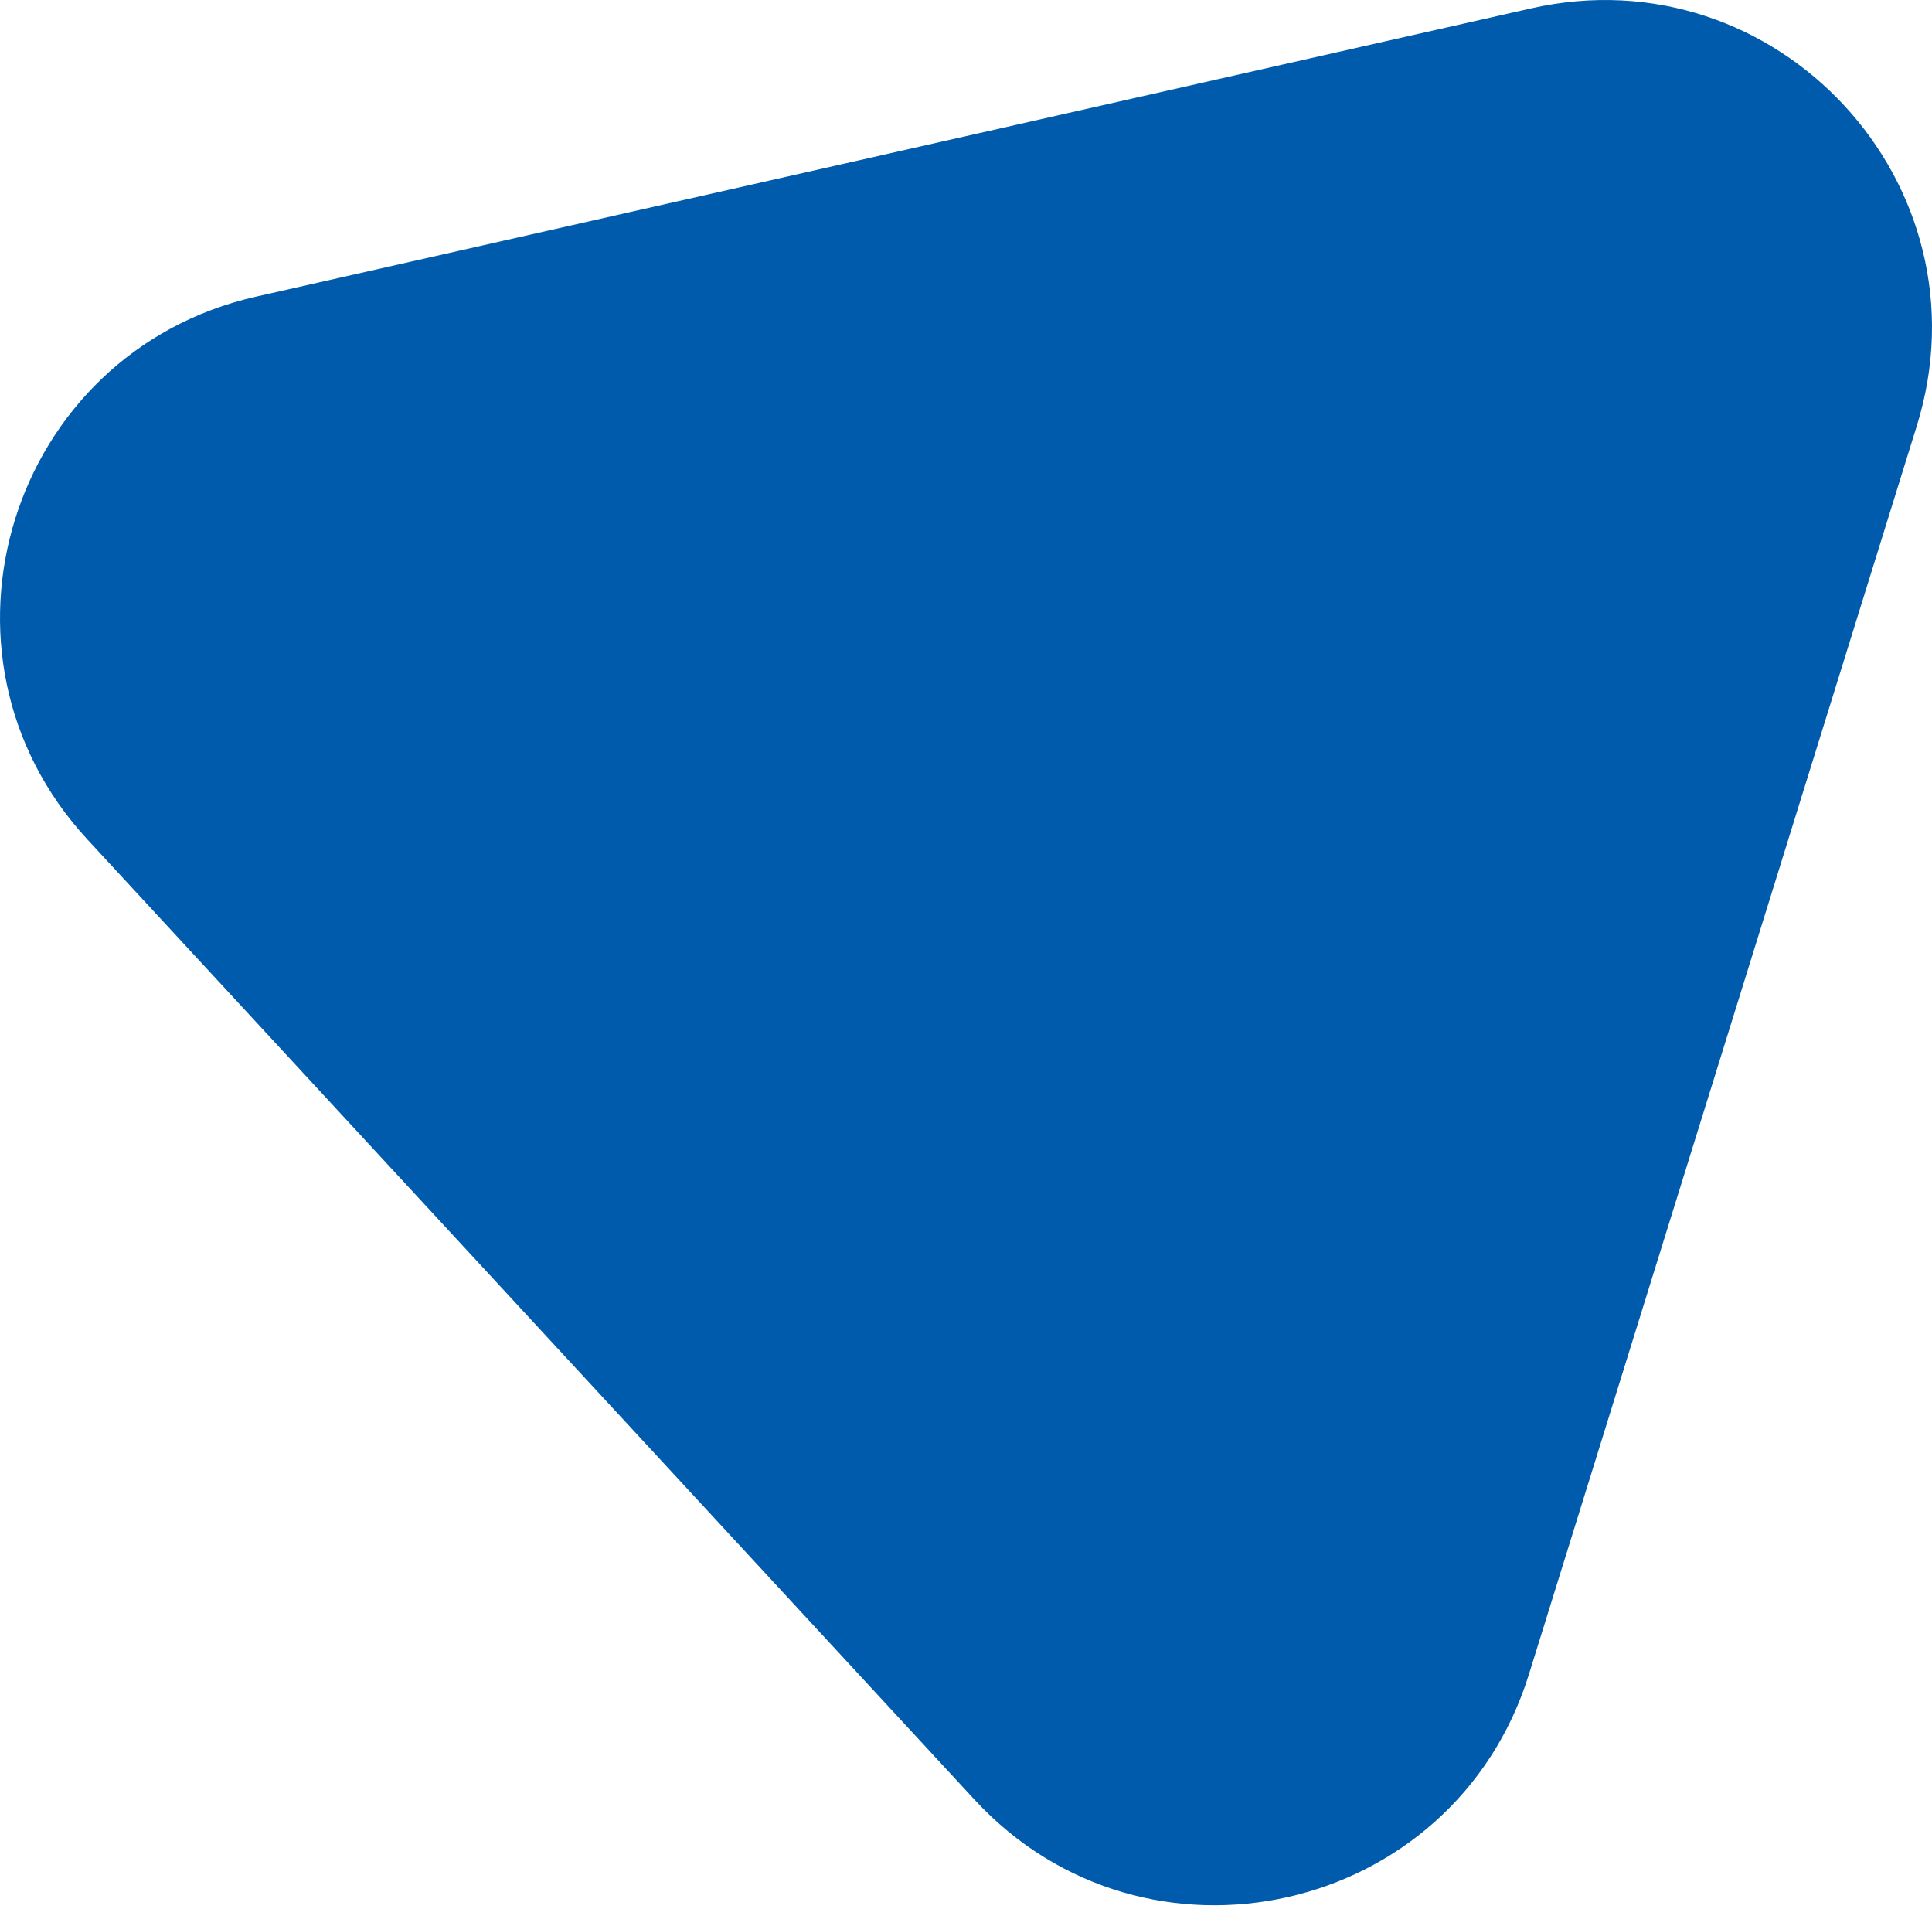
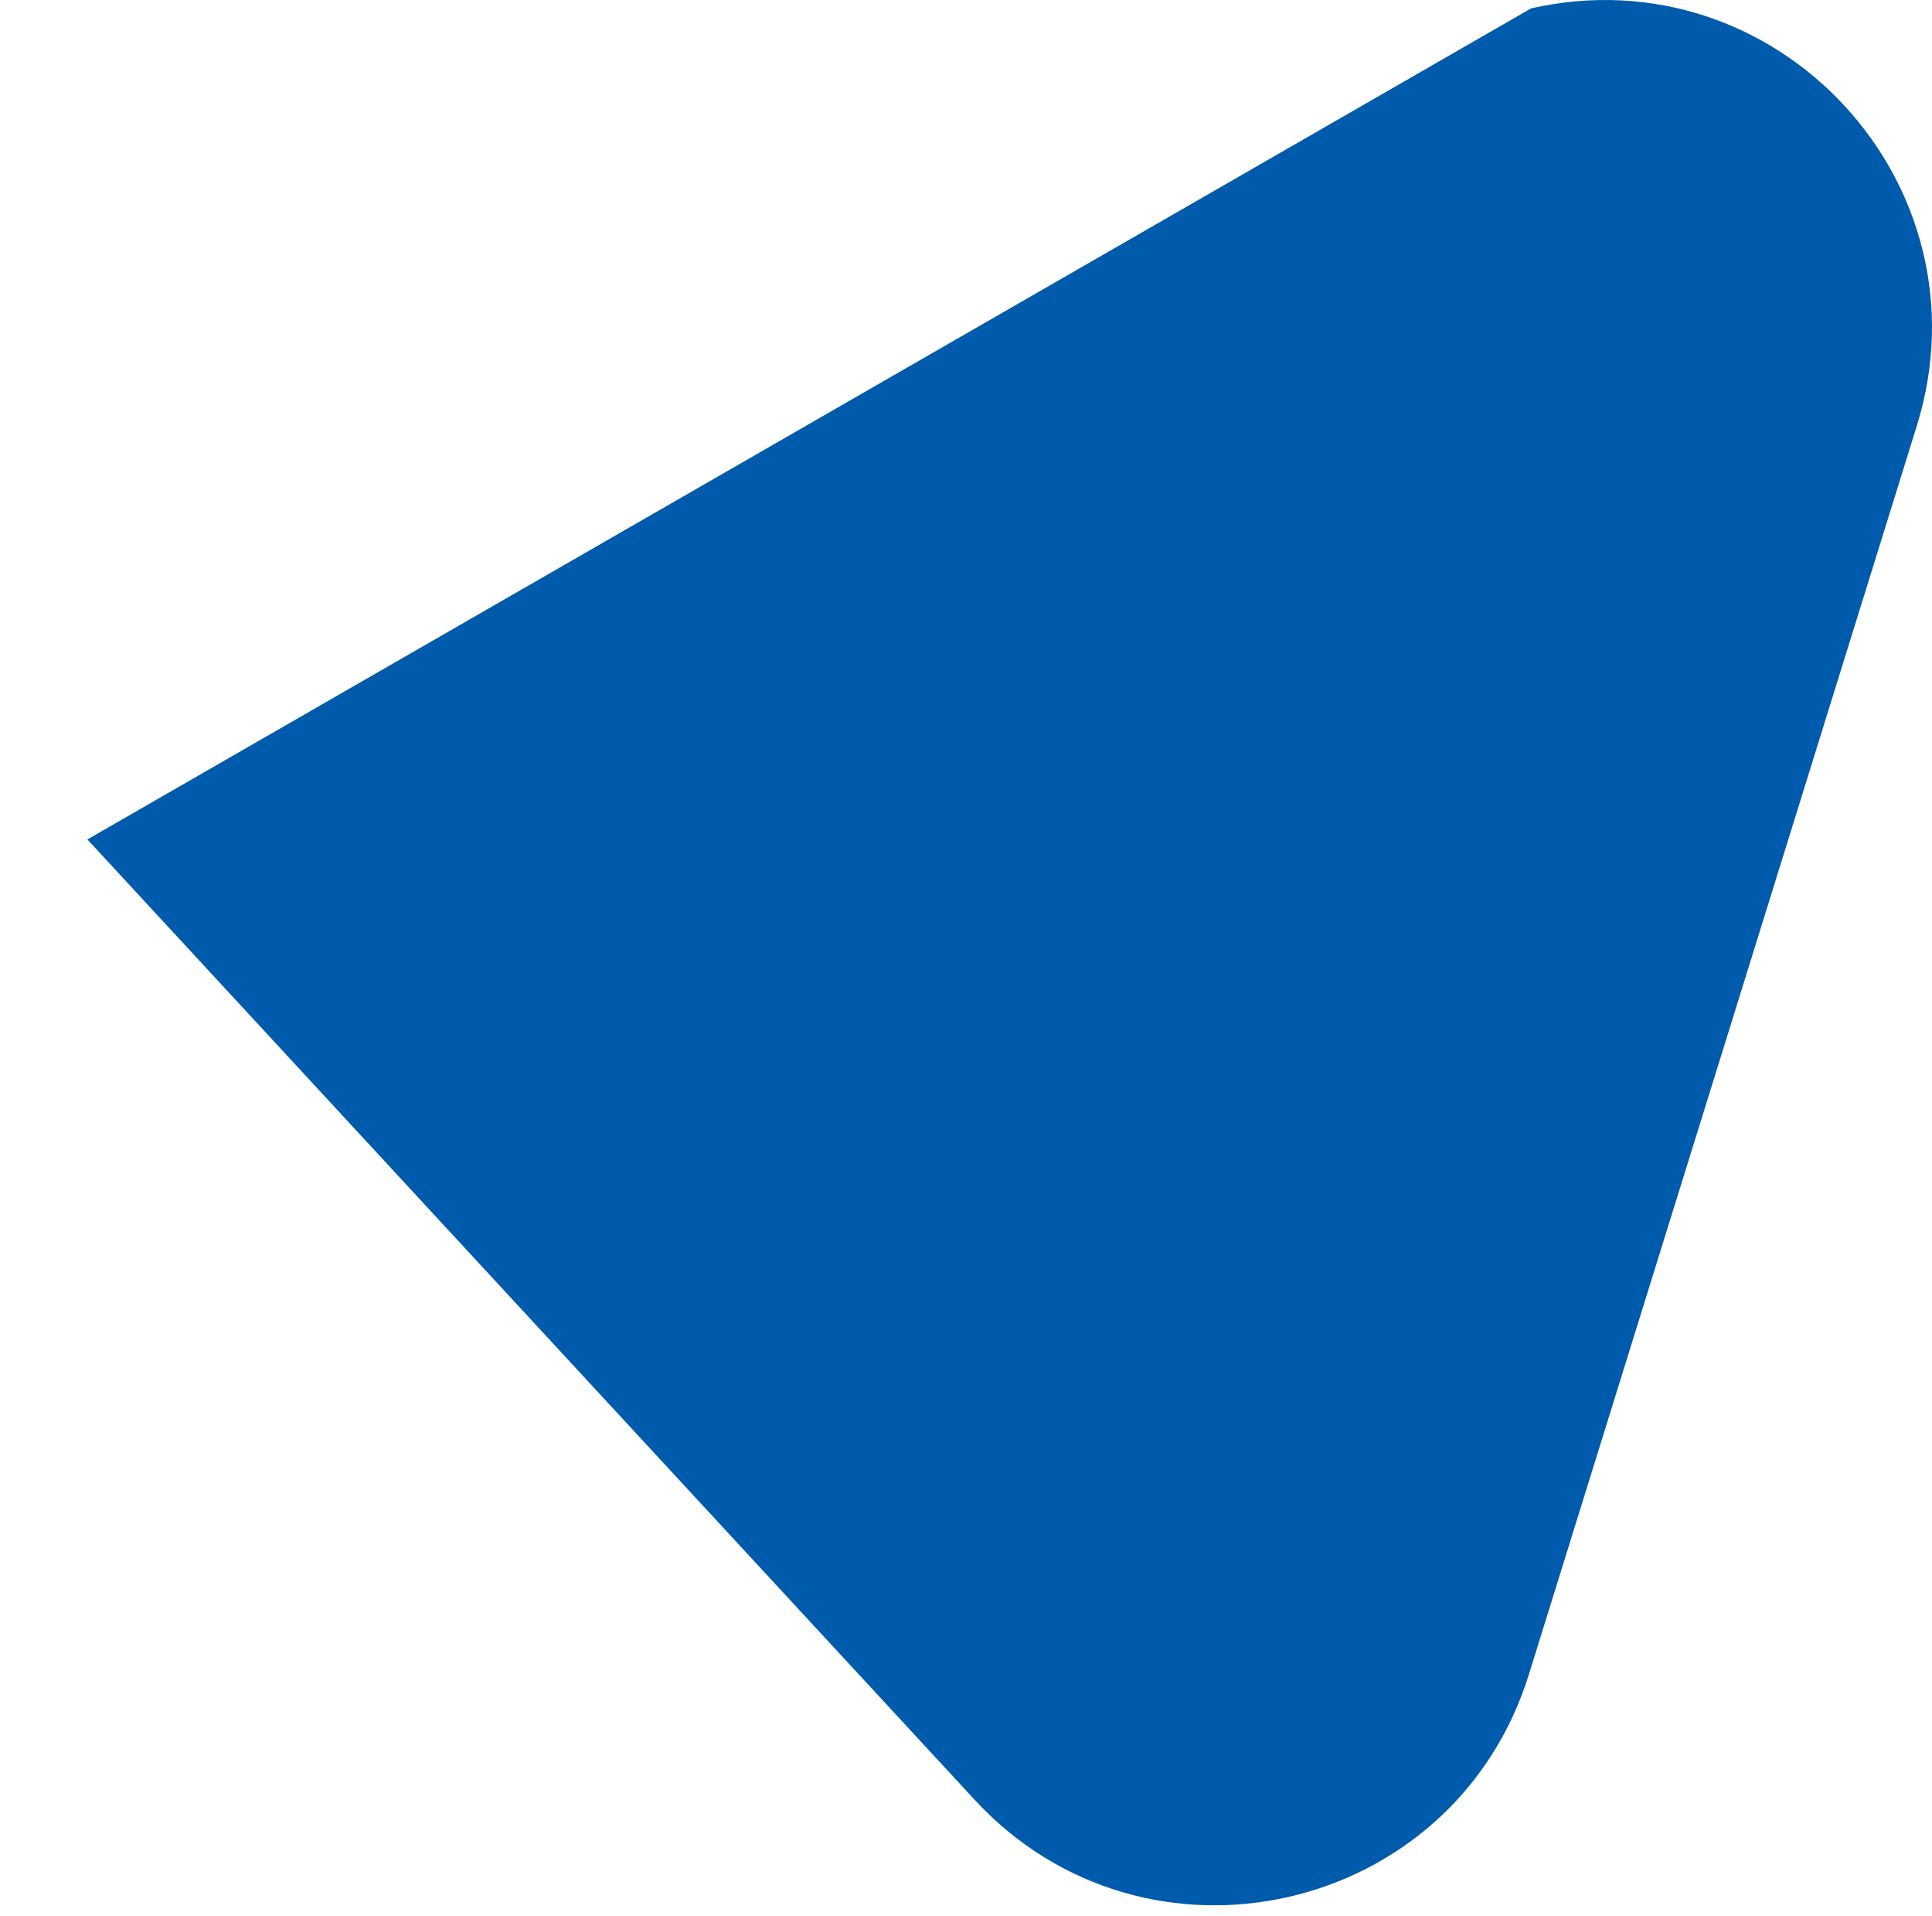
<svg xmlns="http://www.w3.org/2000/svg" width="118" height="117" viewBox="0 0 118 117" fill="none">
-   <path d="M93.515 0.511C108.563 -2.891 121.651 11.273 117.073 26.006L93.381 102.251C88.803 116.985 69.992 121.237 59.522 109.906L5.338 51.265C-5.133 39.934 0.59 21.517 15.639 18.115L93.515 0.511Z" fill="#005BAC" />
+   <path d="M93.515 0.511C108.563 -2.891 121.651 11.273 117.073 26.006L93.381 102.251C88.803 116.985 69.992 121.237 59.522 109.906L5.338 51.265L93.515 0.511Z" fill="#005BAC" />
</svg>